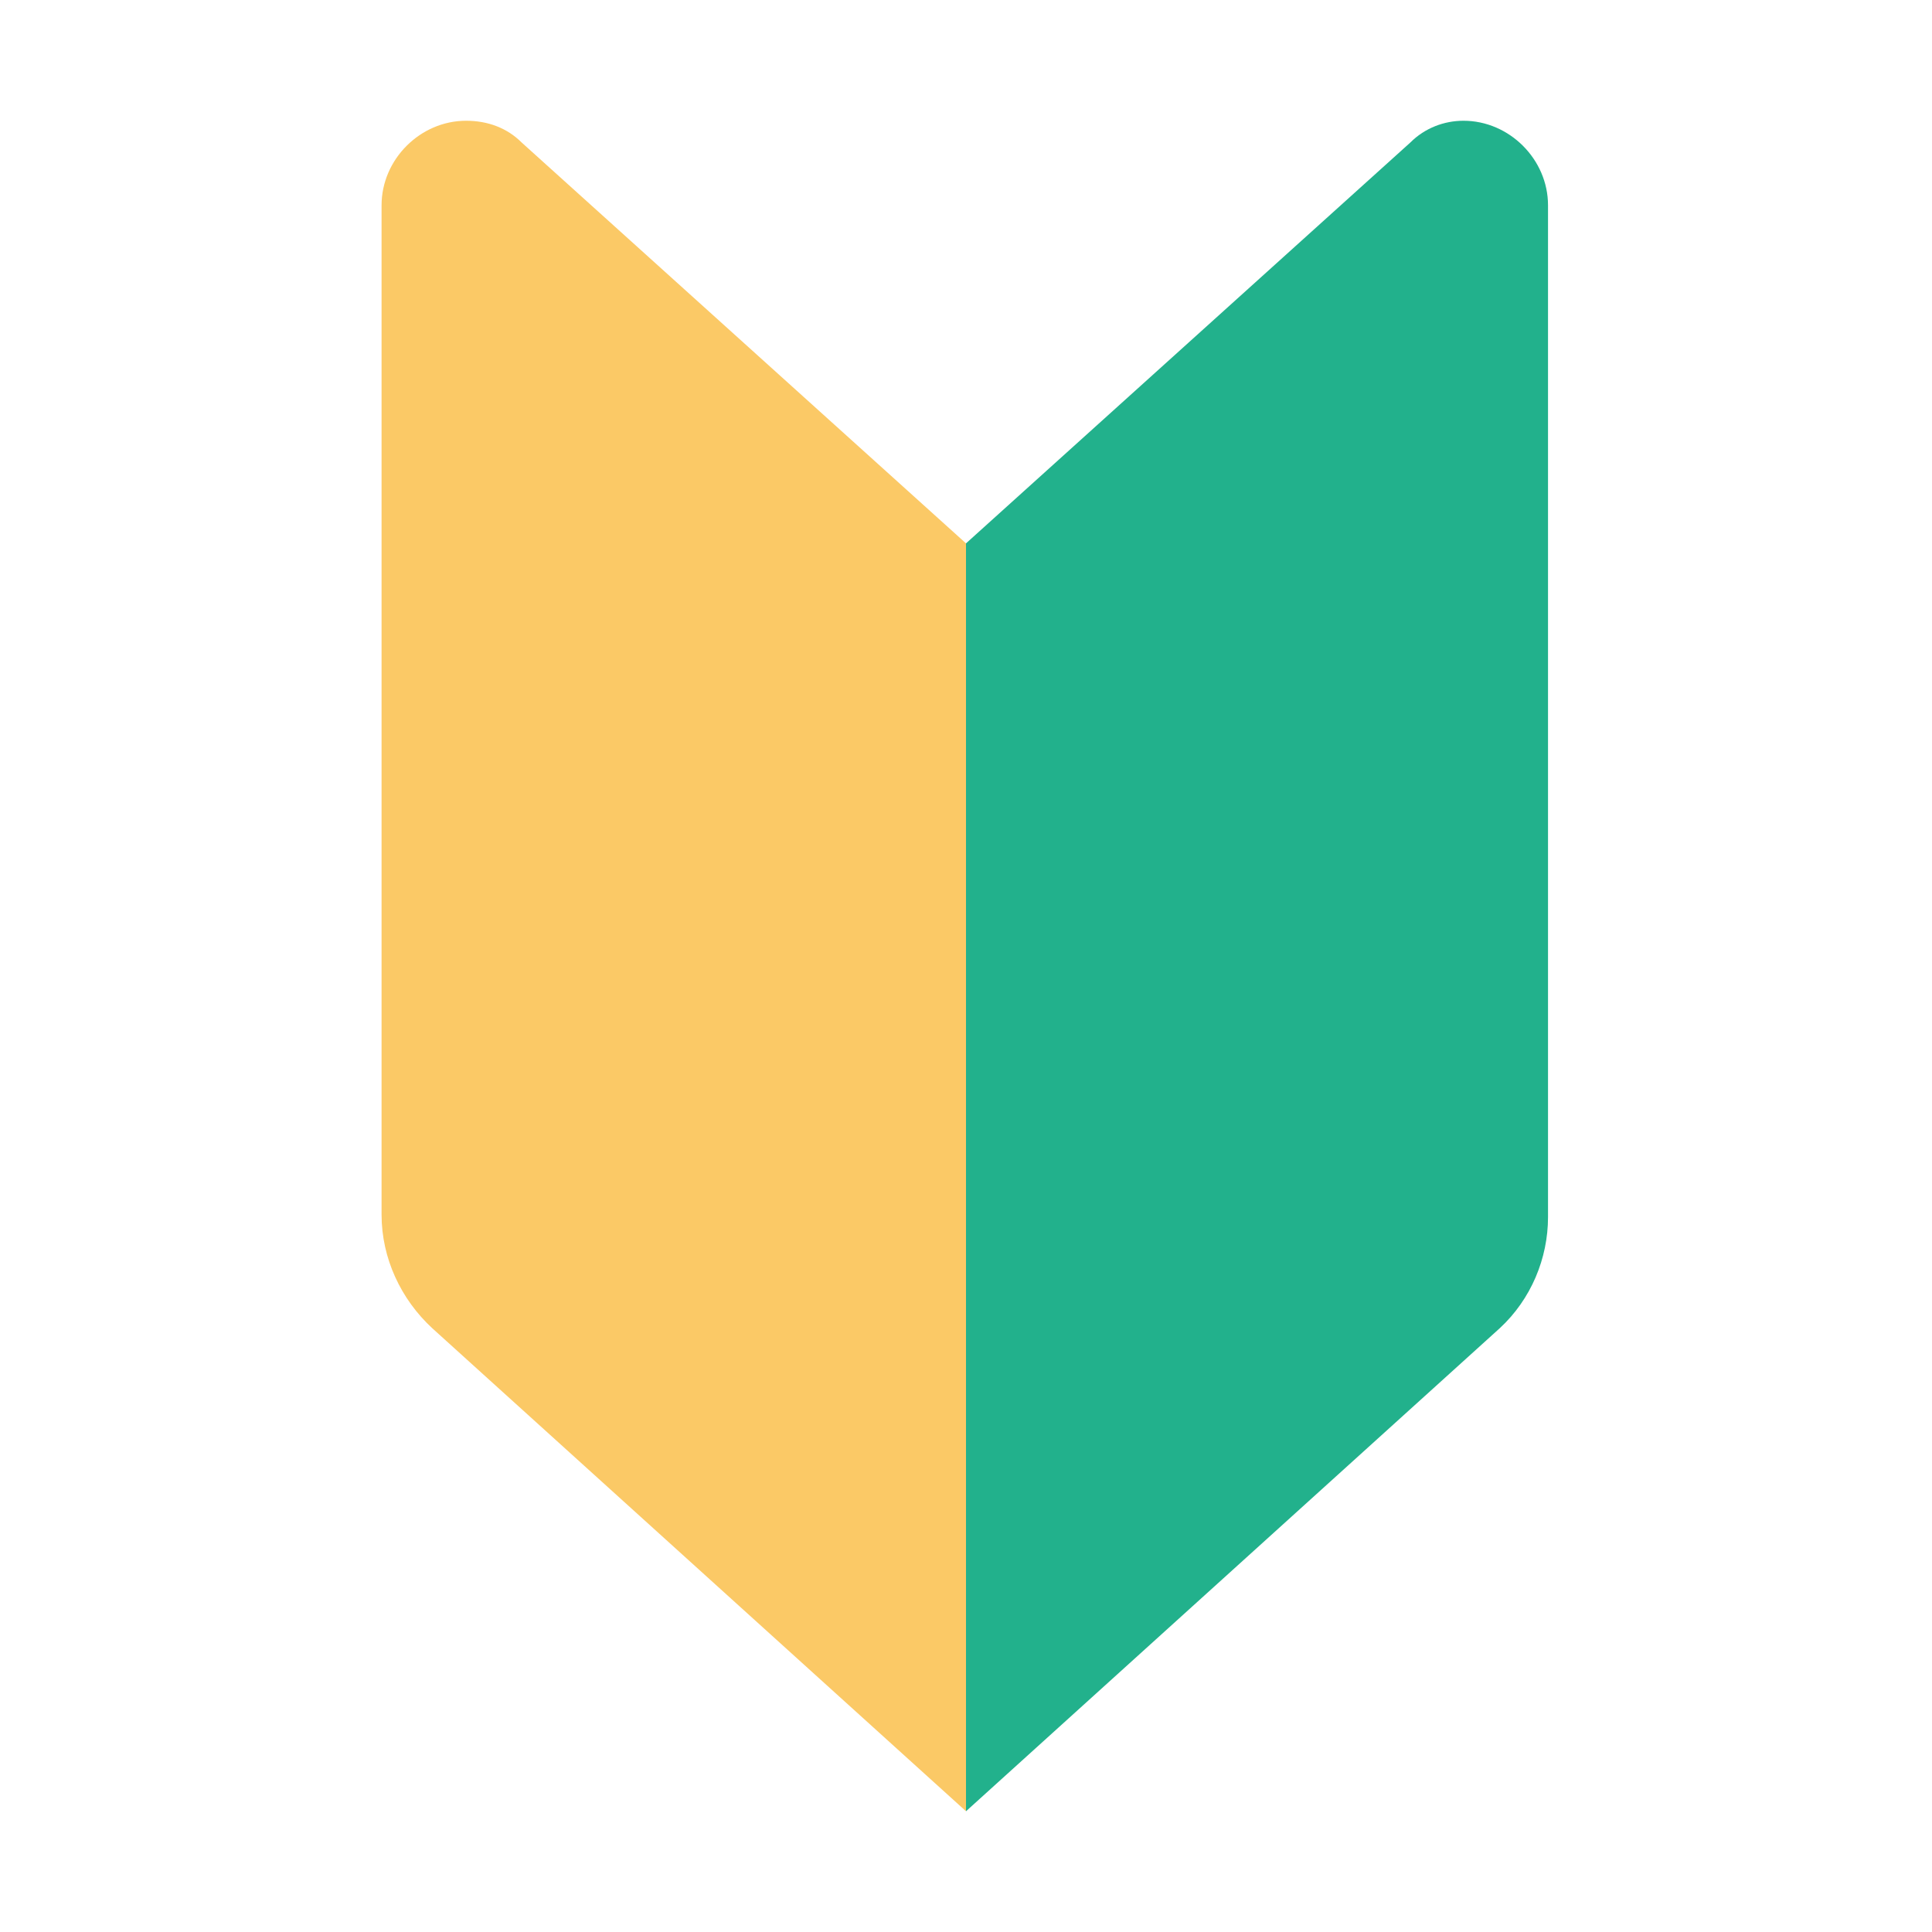
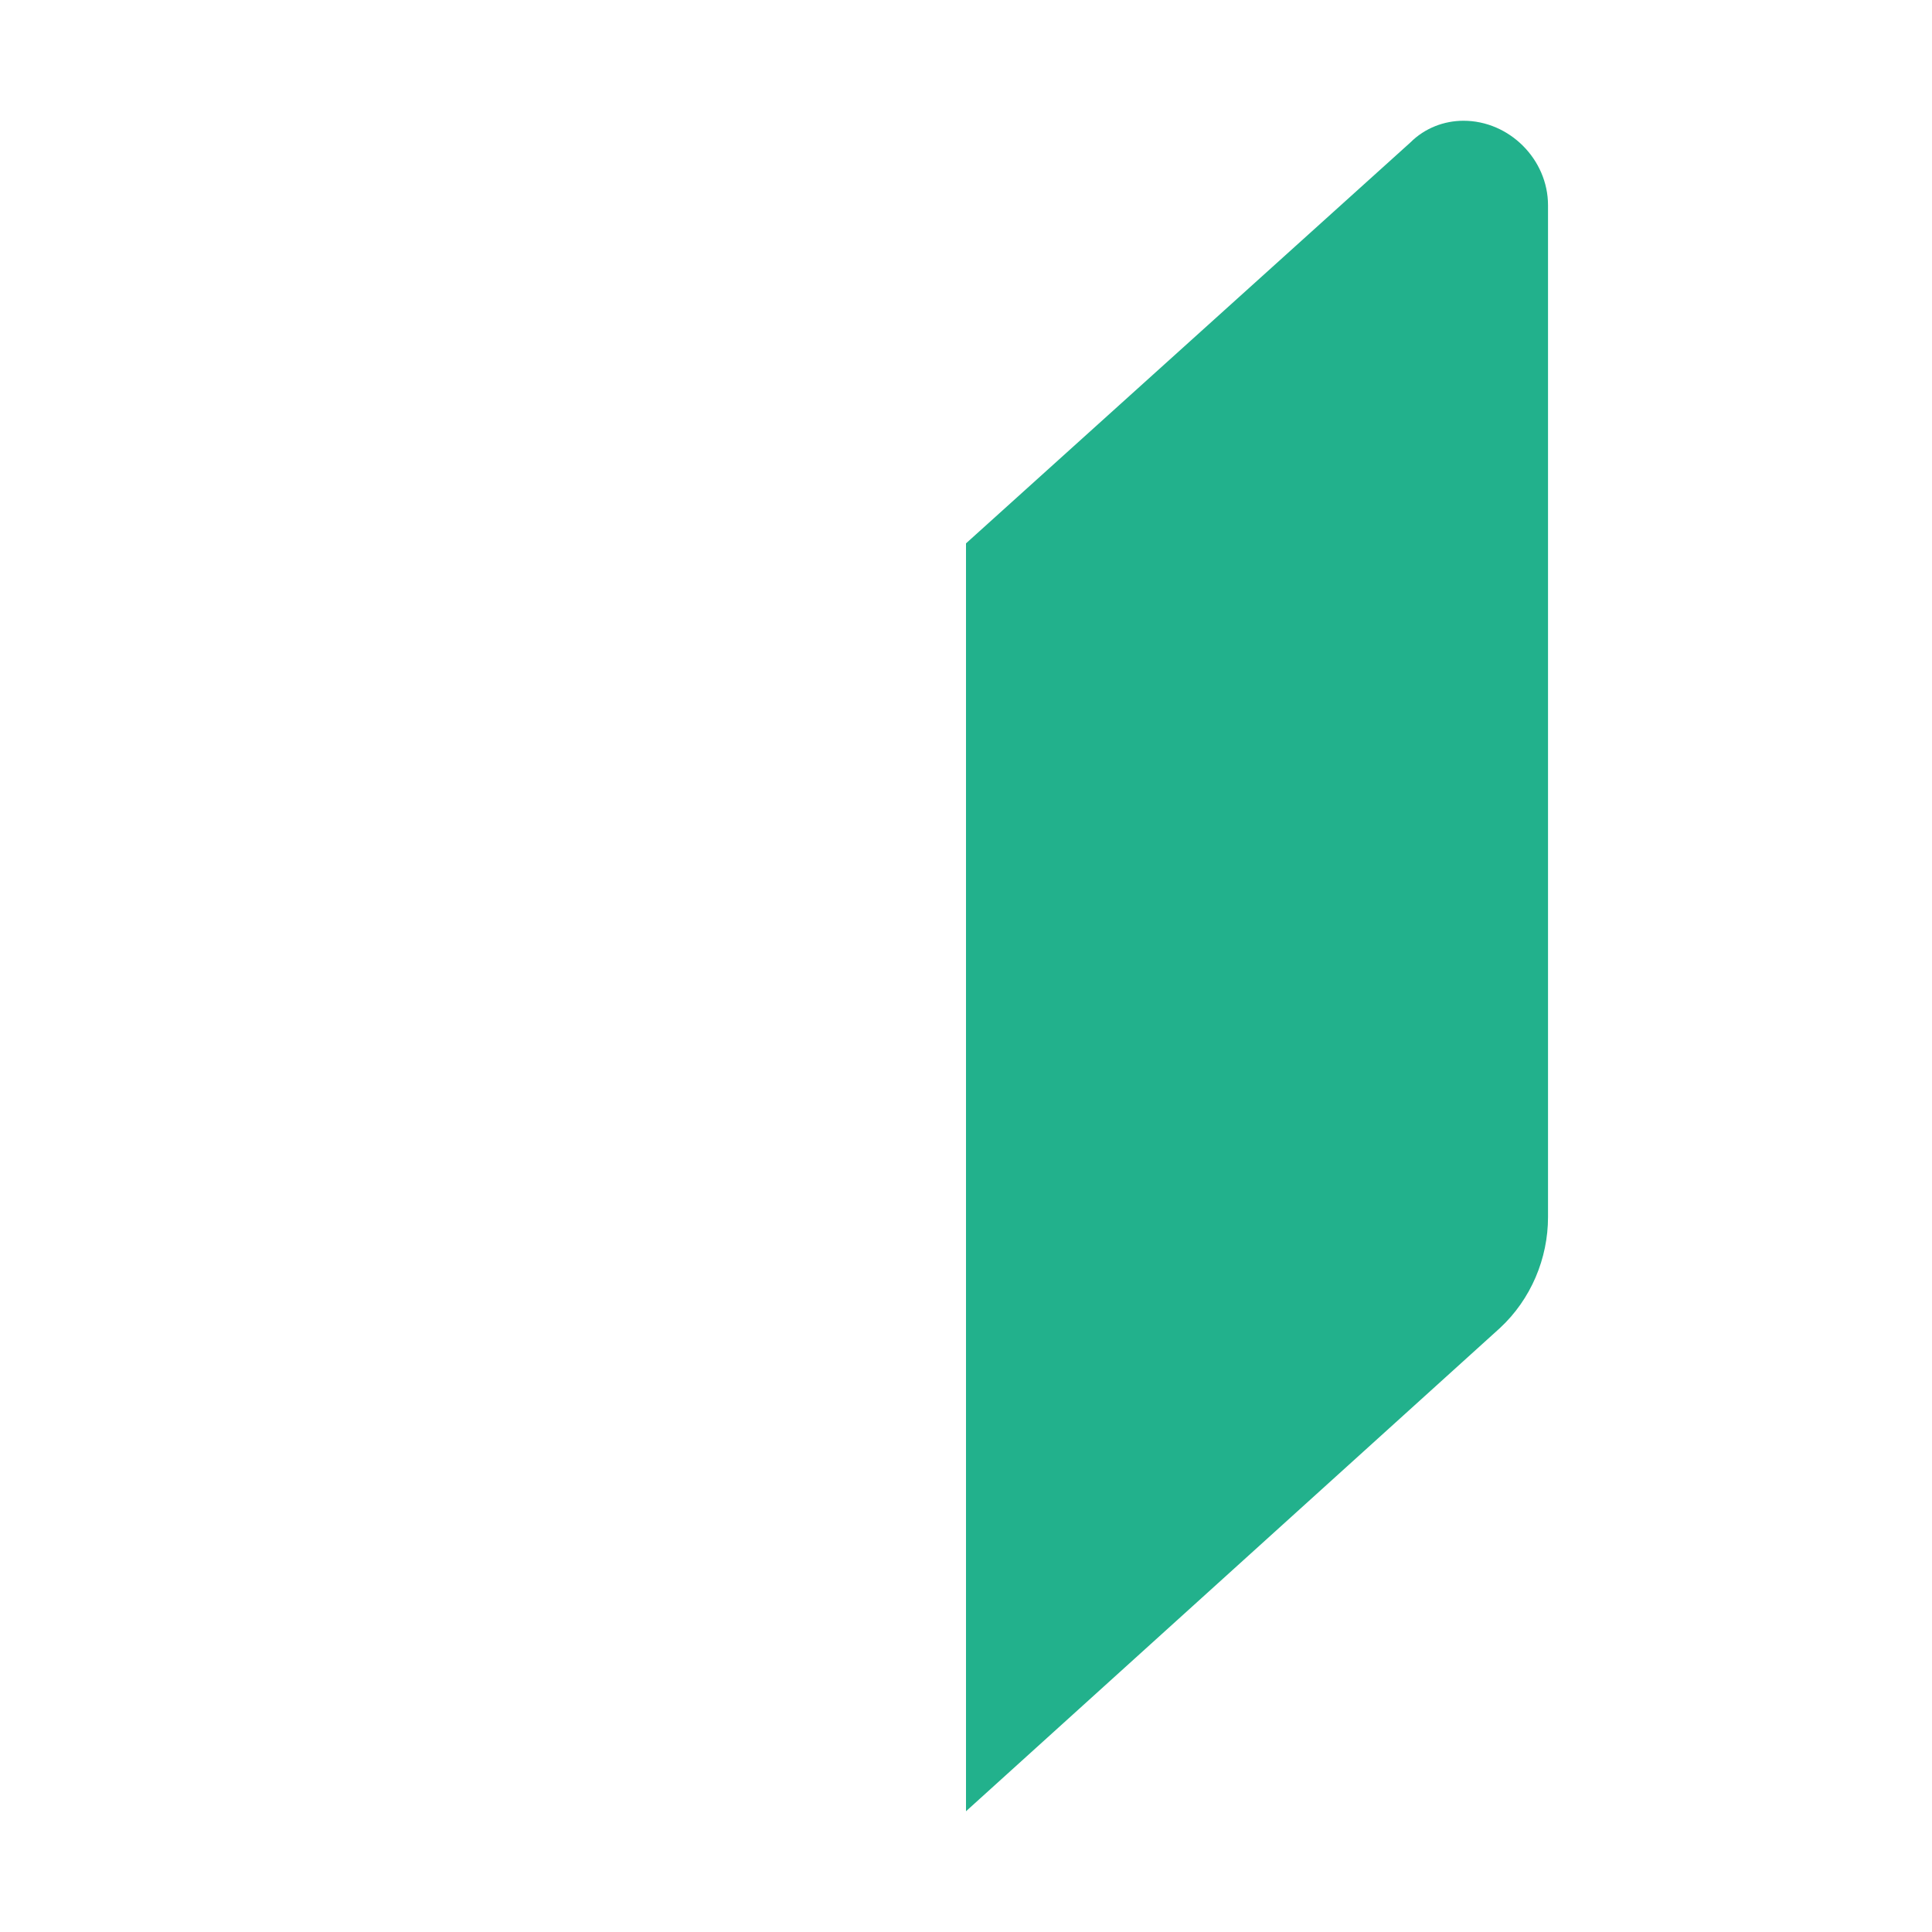
<svg xmlns="http://www.w3.org/2000/svg" version="1.1" id="レイヤー_1" x="0px" y="0px" viewBox="0 0 80 80" style="enable-background:new 0 0 80 80;" xml:space="preserve">
  <style type="text/css">
	.st0{fill:#FBC966;}
	.st1{fill:#22B18C;}
</style>
  <g id="レイヤー_2_1_">
    <g id="txt">
-       <path class="st0" d="M21.6,5.9L40,22.5V75L17.9,55c-1.3-1.2-2.1-2.9-2.1-4.7V8.5c0-1.9,1.6-3.5,3.5-3.5C20.2,5,21,5.3,21.6,5.9z" />
      <path class="st1" d="M58.4,5.9L40,22.5V75l22.1-20c1.3-1.2,2-2.9,2-4.6V8.5c0-1.9-1.6-3.5-3.5-3.5C59.8,5,59,5.3,58.4,5.9z" />
    </g>
  </g>
</svg>